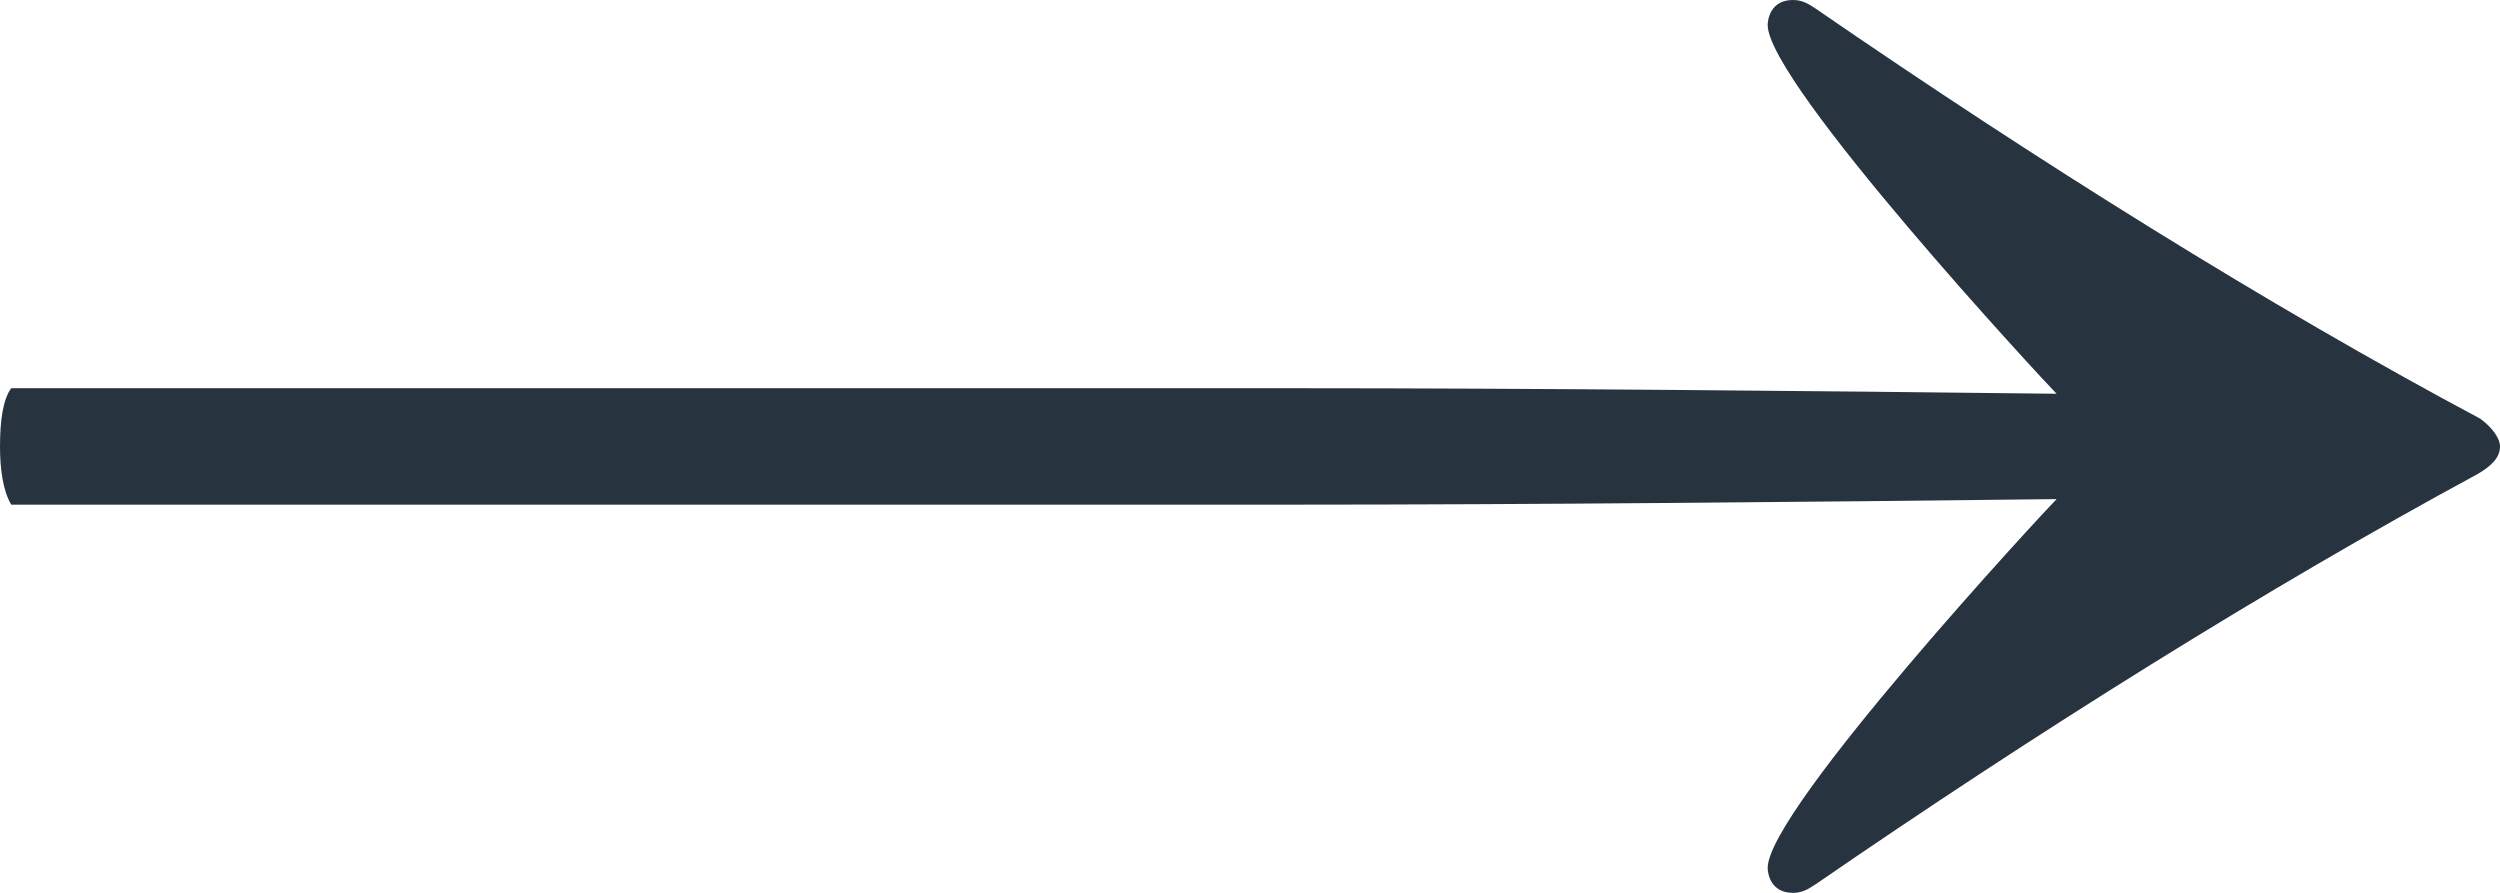
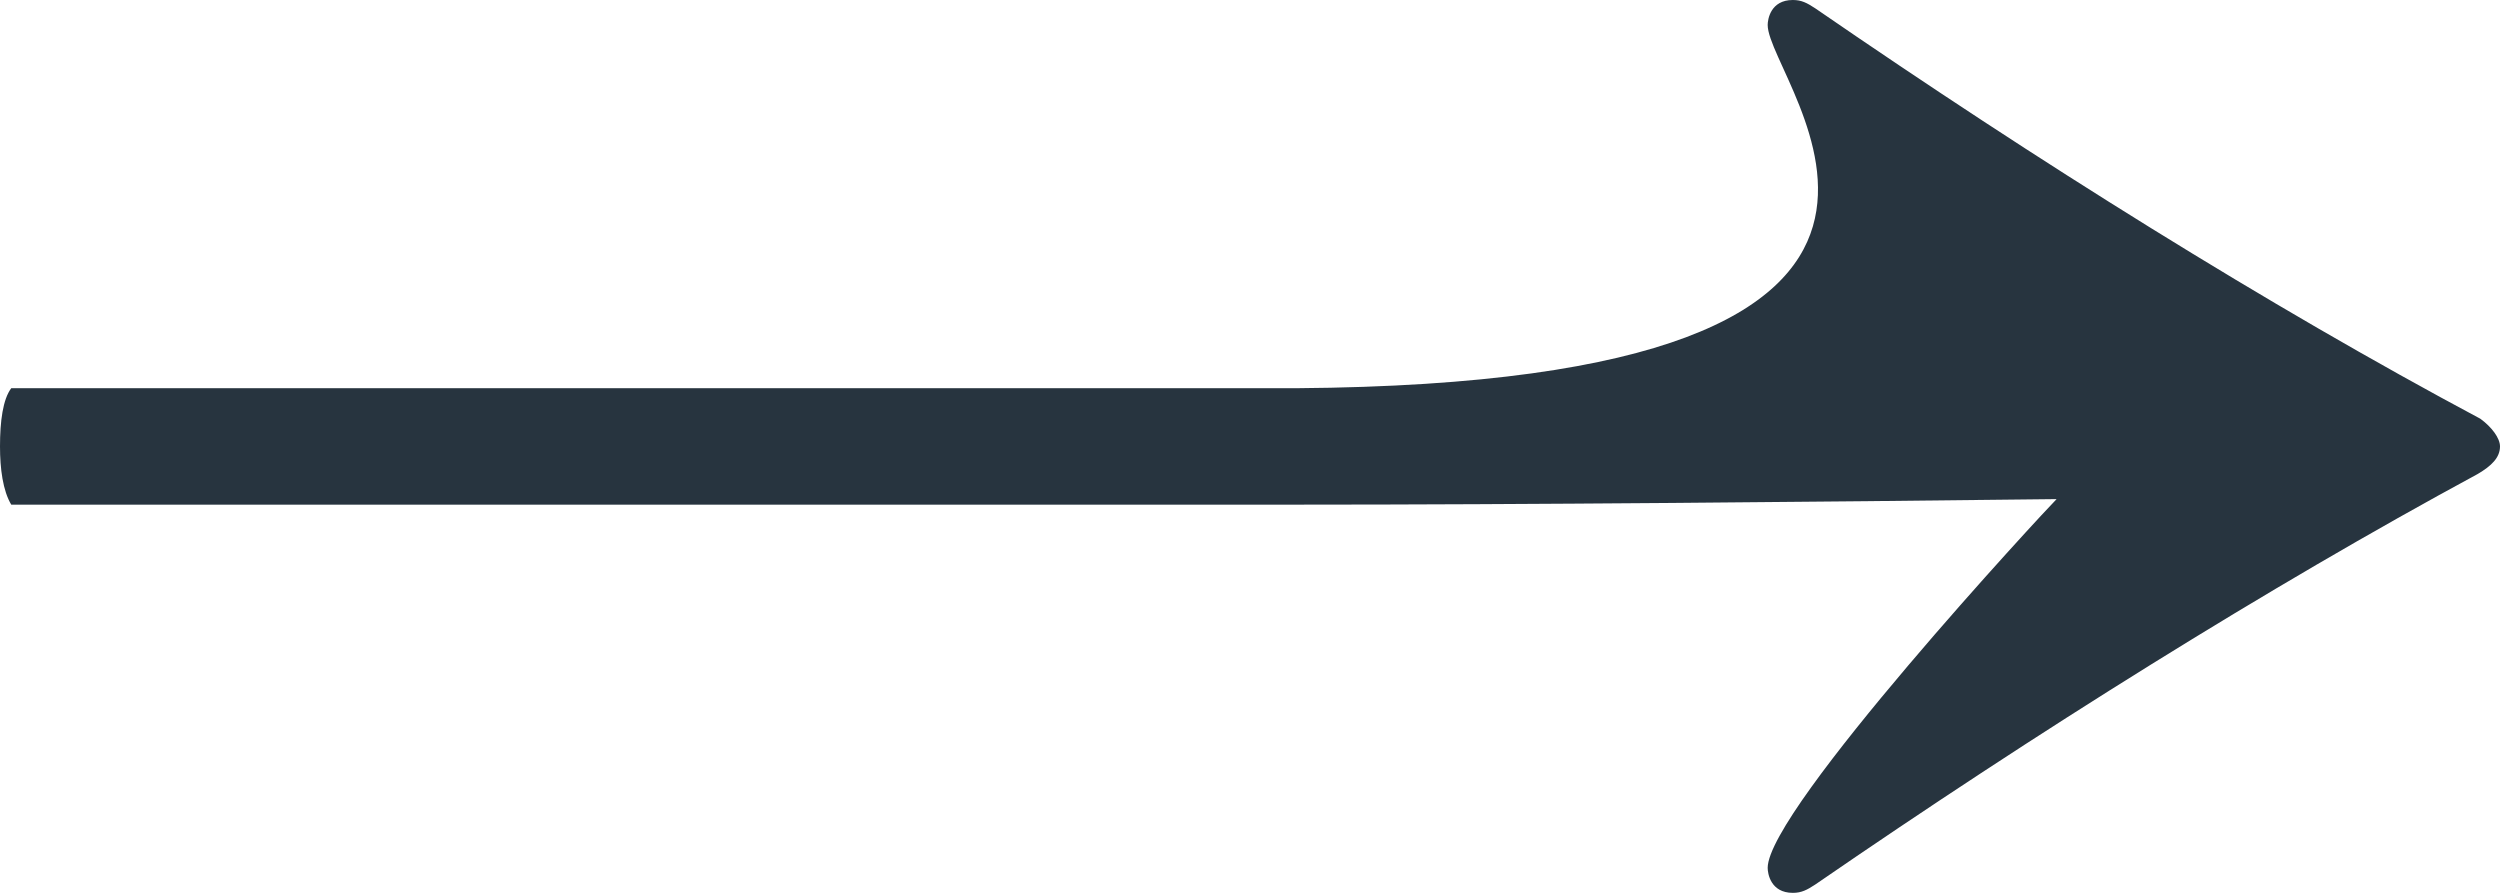
<svg xmlns="http://www.w3.org/2000/svg" width="14" height="5" viewBox="0 0 14 5" fill="none">
-   <path d="M7.259 2.826H0.063C0.016 2.748 0 2.624 0 2.5C0 2.36 0.016 2.236 0.063 2.174H7.259C8.548 2.174 10.15 2.189 11.517 2.205C11.454 2.143 9.899 0.466 9.899 0.14C9.899 0.109 9.915 0 10.04 0C10.088 0 10.119 0.016 10.166 0.047C11.407 0.901 12.696 1.708 13.89 2.345C13.953 2.391 14 2.453 14 2.5C14 2.562 13.953 2.609 13.874 2.655C12.696 3.292 11.407 4.099 10.166 4.953C10.119 4.984 10.088 5 10.04 5C9.915 5 9.899 4.891 9.899 4.86C9.899 4.534 11.454 2.857 11.517 2.795C10.15 2.811 8.548 2.826 7.259 2.826Z" fill="#27343F" />
+   <path d="M7.259 2.826H0.063C0.016 2.748 0 2.624 0 2.5C0 2.36 0.016 2.236 0.063 2.174H7.259C11.454 2.143 9.899 0.466 9.899 0.14C9.899 0.109 9.915 0 10.04 0C10.088 0 10.119 0.016 10.166 0.047C11.407 0.901 12.696 1.708 13.89 2.345C13.953 2.391 14 2.453 14 2.5C14 2.562 13.953 2.609 13.874 2.655C12.696 3.292 11.407 4.099 10.166 4.953C10.119 4.984 10.088 5 10.04 5C9.915 5 9.899 4.891 9.899 4.86C9.899 4.534 11.454 2.857 11.517 2.795C10.15 2.811 8.548 2.826 7.259 2.826Z" fill="#27343F" />
</svg>